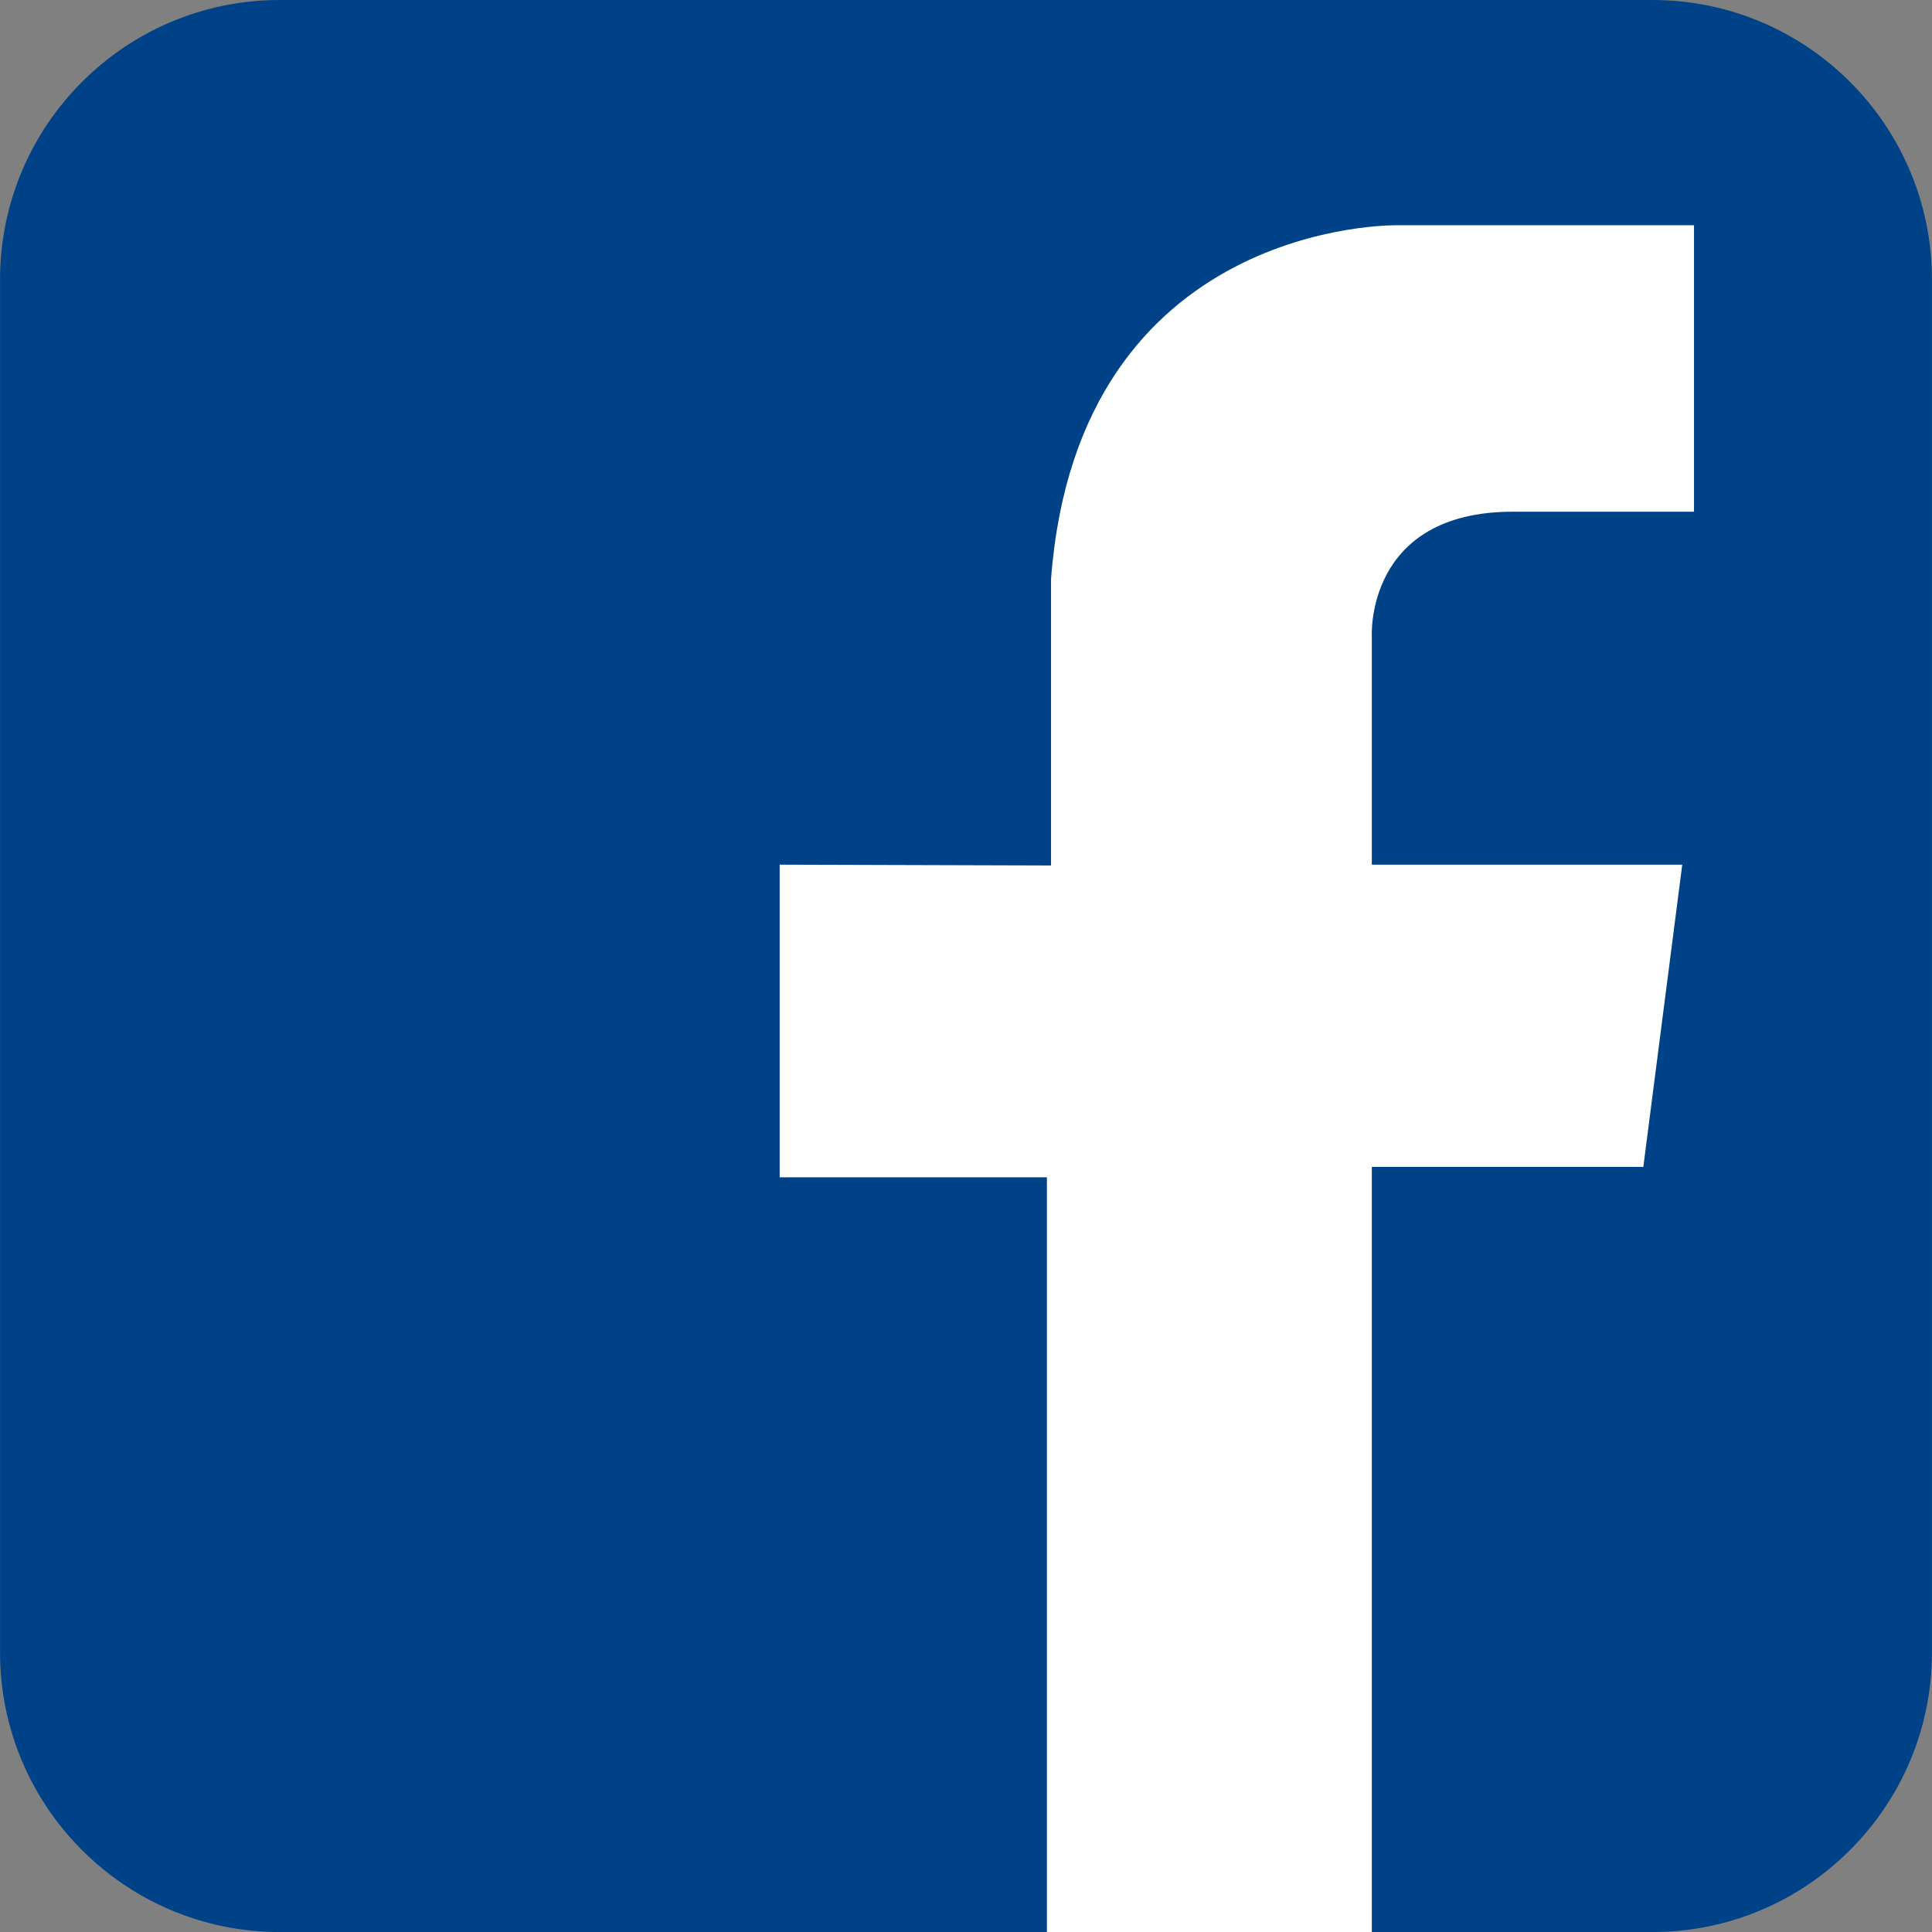
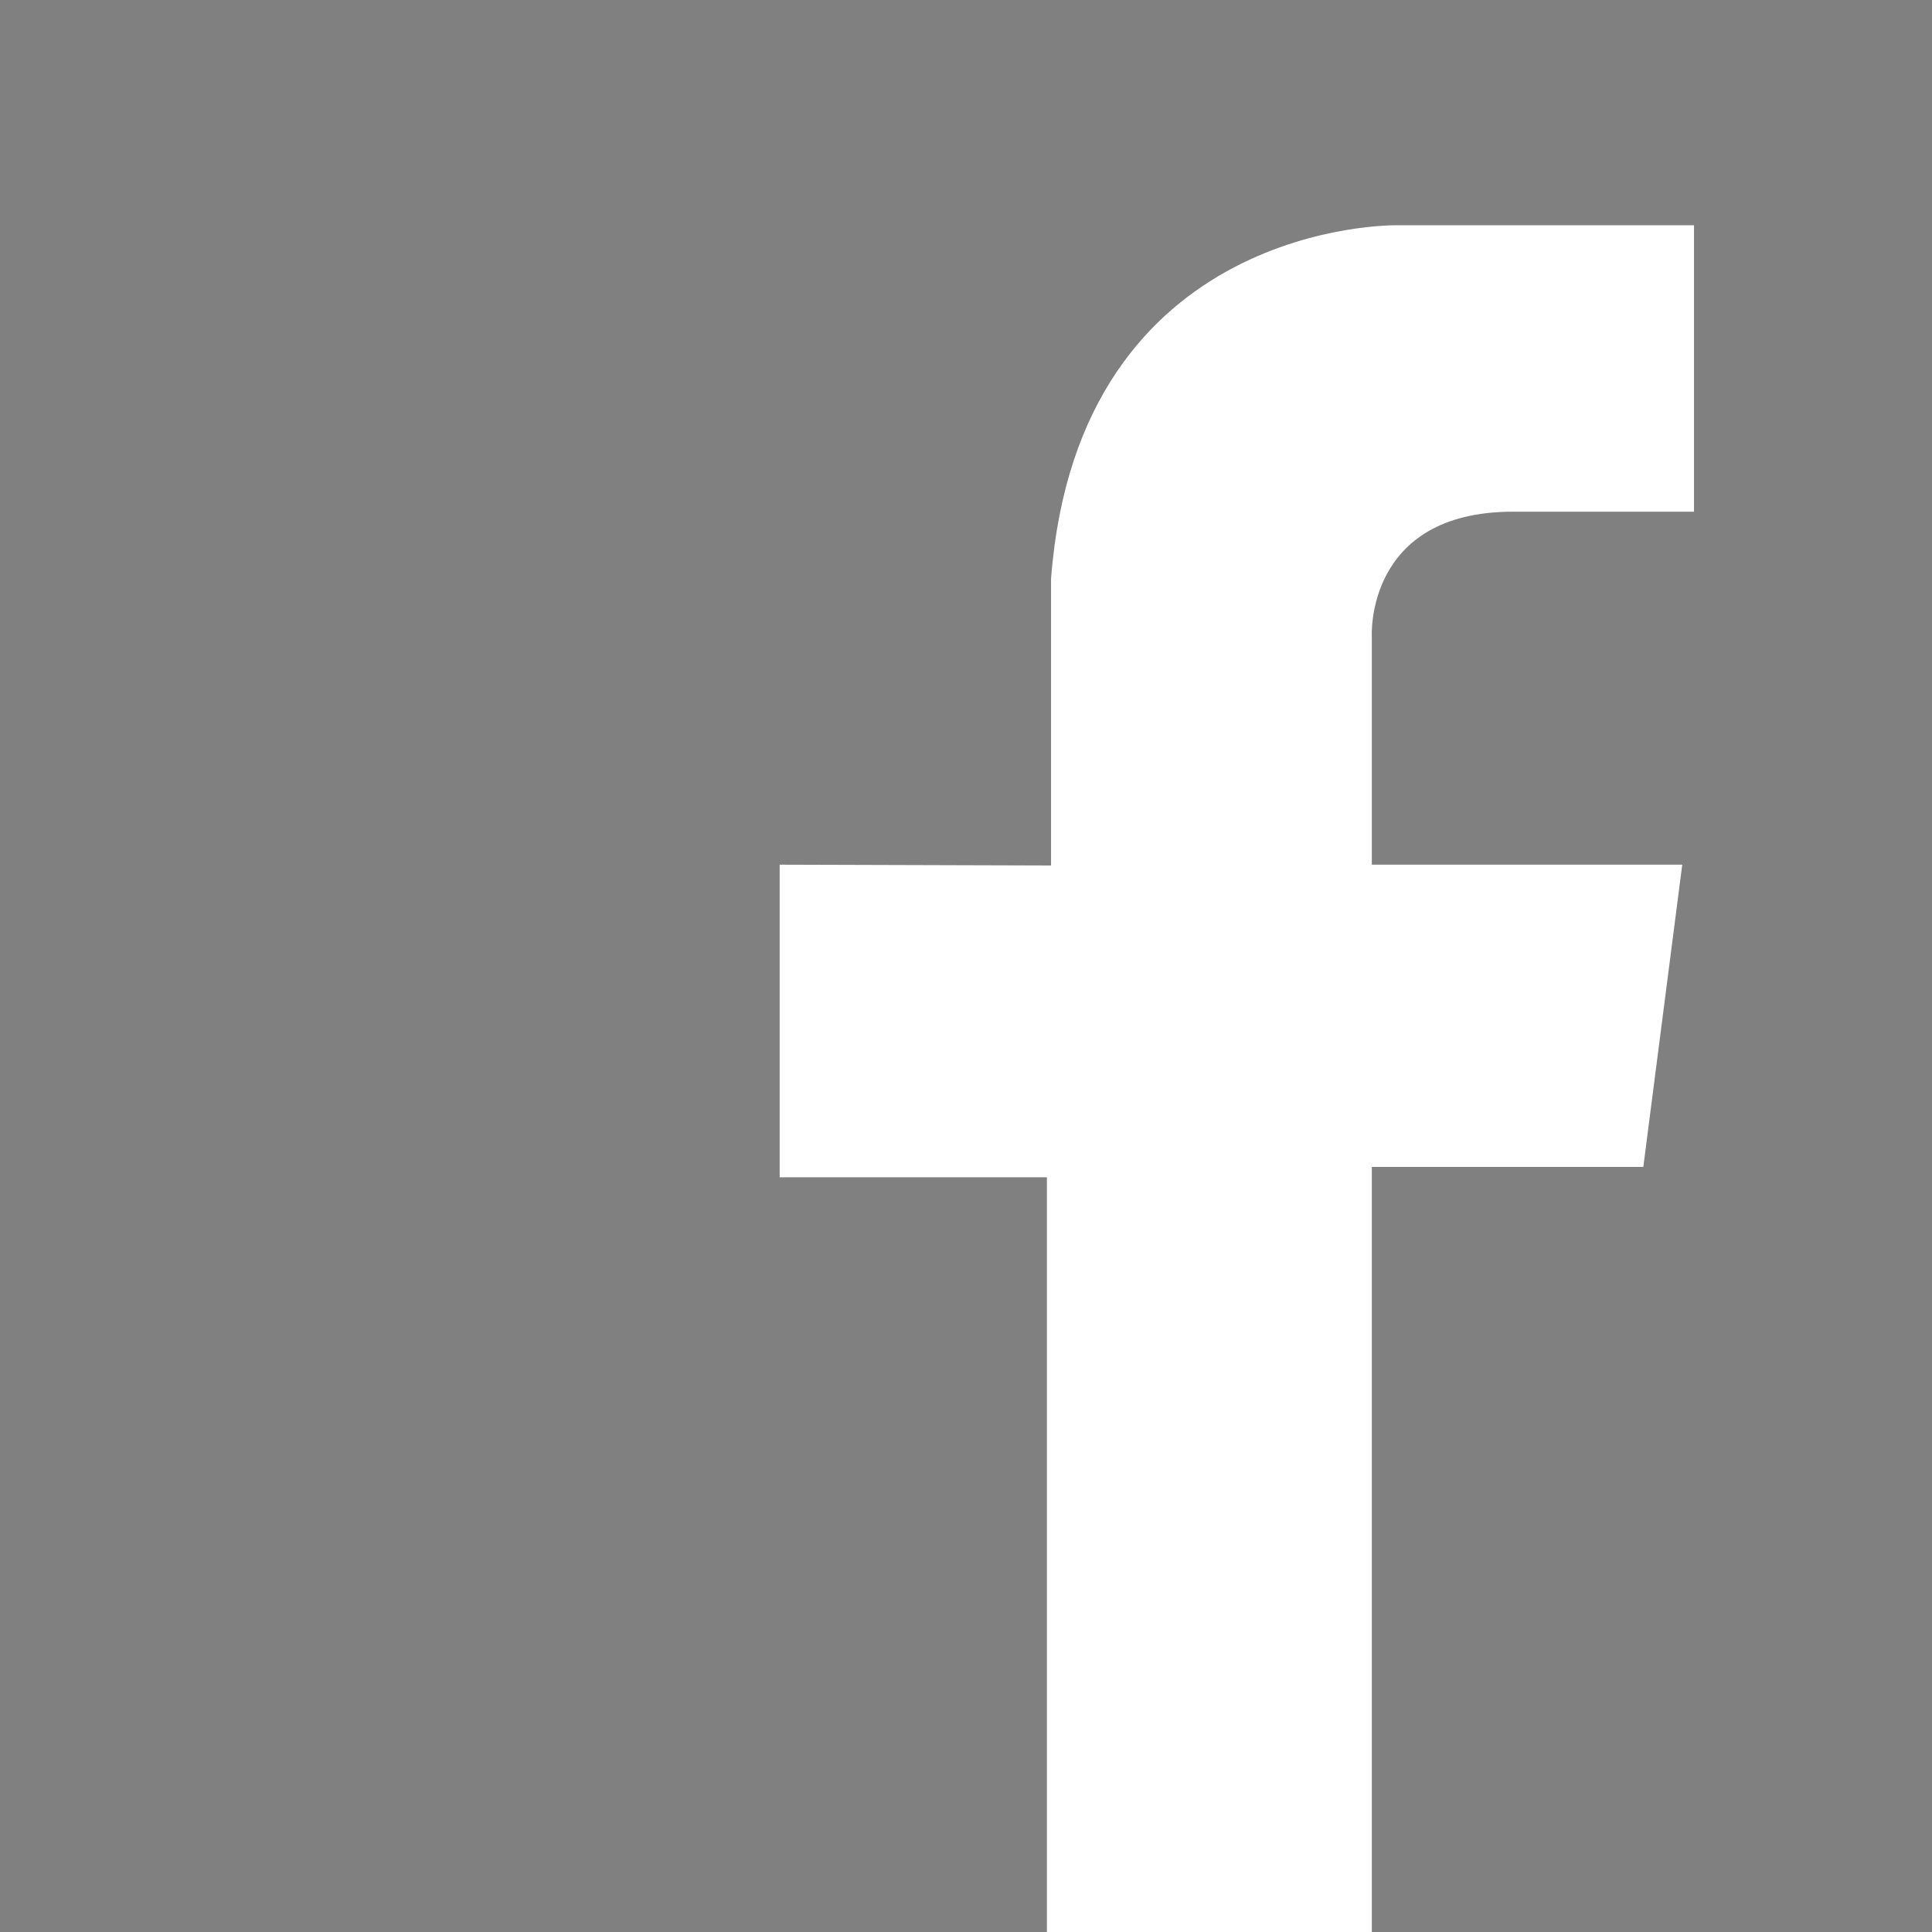
<svg xmlns="http://www.w3.org/2000/svg" version="1.1" id="圖層_1" x="0px" y="0px" width="47.188px" height="47.189px" viewBox="325.141 430.983 47.188 47.189" enable-background="new 325.141 430.983 47.188 47.189" xml:space="preserve">
  <rect x="325.141" y="430.983" width="47.188" height="47.189" fill="#808080" stroke="none" />
  <g>
-     <path fill="#004287" d="M372.328,471.34c0,3.768-3.057,6.832-6.83,6.832H331.97c-3.767,0-6.828-3.061-6.828-6.832v-33.527   c0-3.769,3.06-6.83,6.828-6.83h33.528c3.773,0,6.83,3.061,6.83,6.83V471.34z" />
    <path fill="#FFFFFF" d="M344.184,452.102v7.635h6.527v18.434h7.936v-18.686h6.631l0.951-7.383h-7.582v-5.576   c0,0-0.168-3.045,3.447-3.045c3.613,0,4.422,0,4.422,0v-6.996h-7.266c0,0-7.77-0.137-8.438,8.637v7L344.184,452.102z" />
  </g>
</svg>